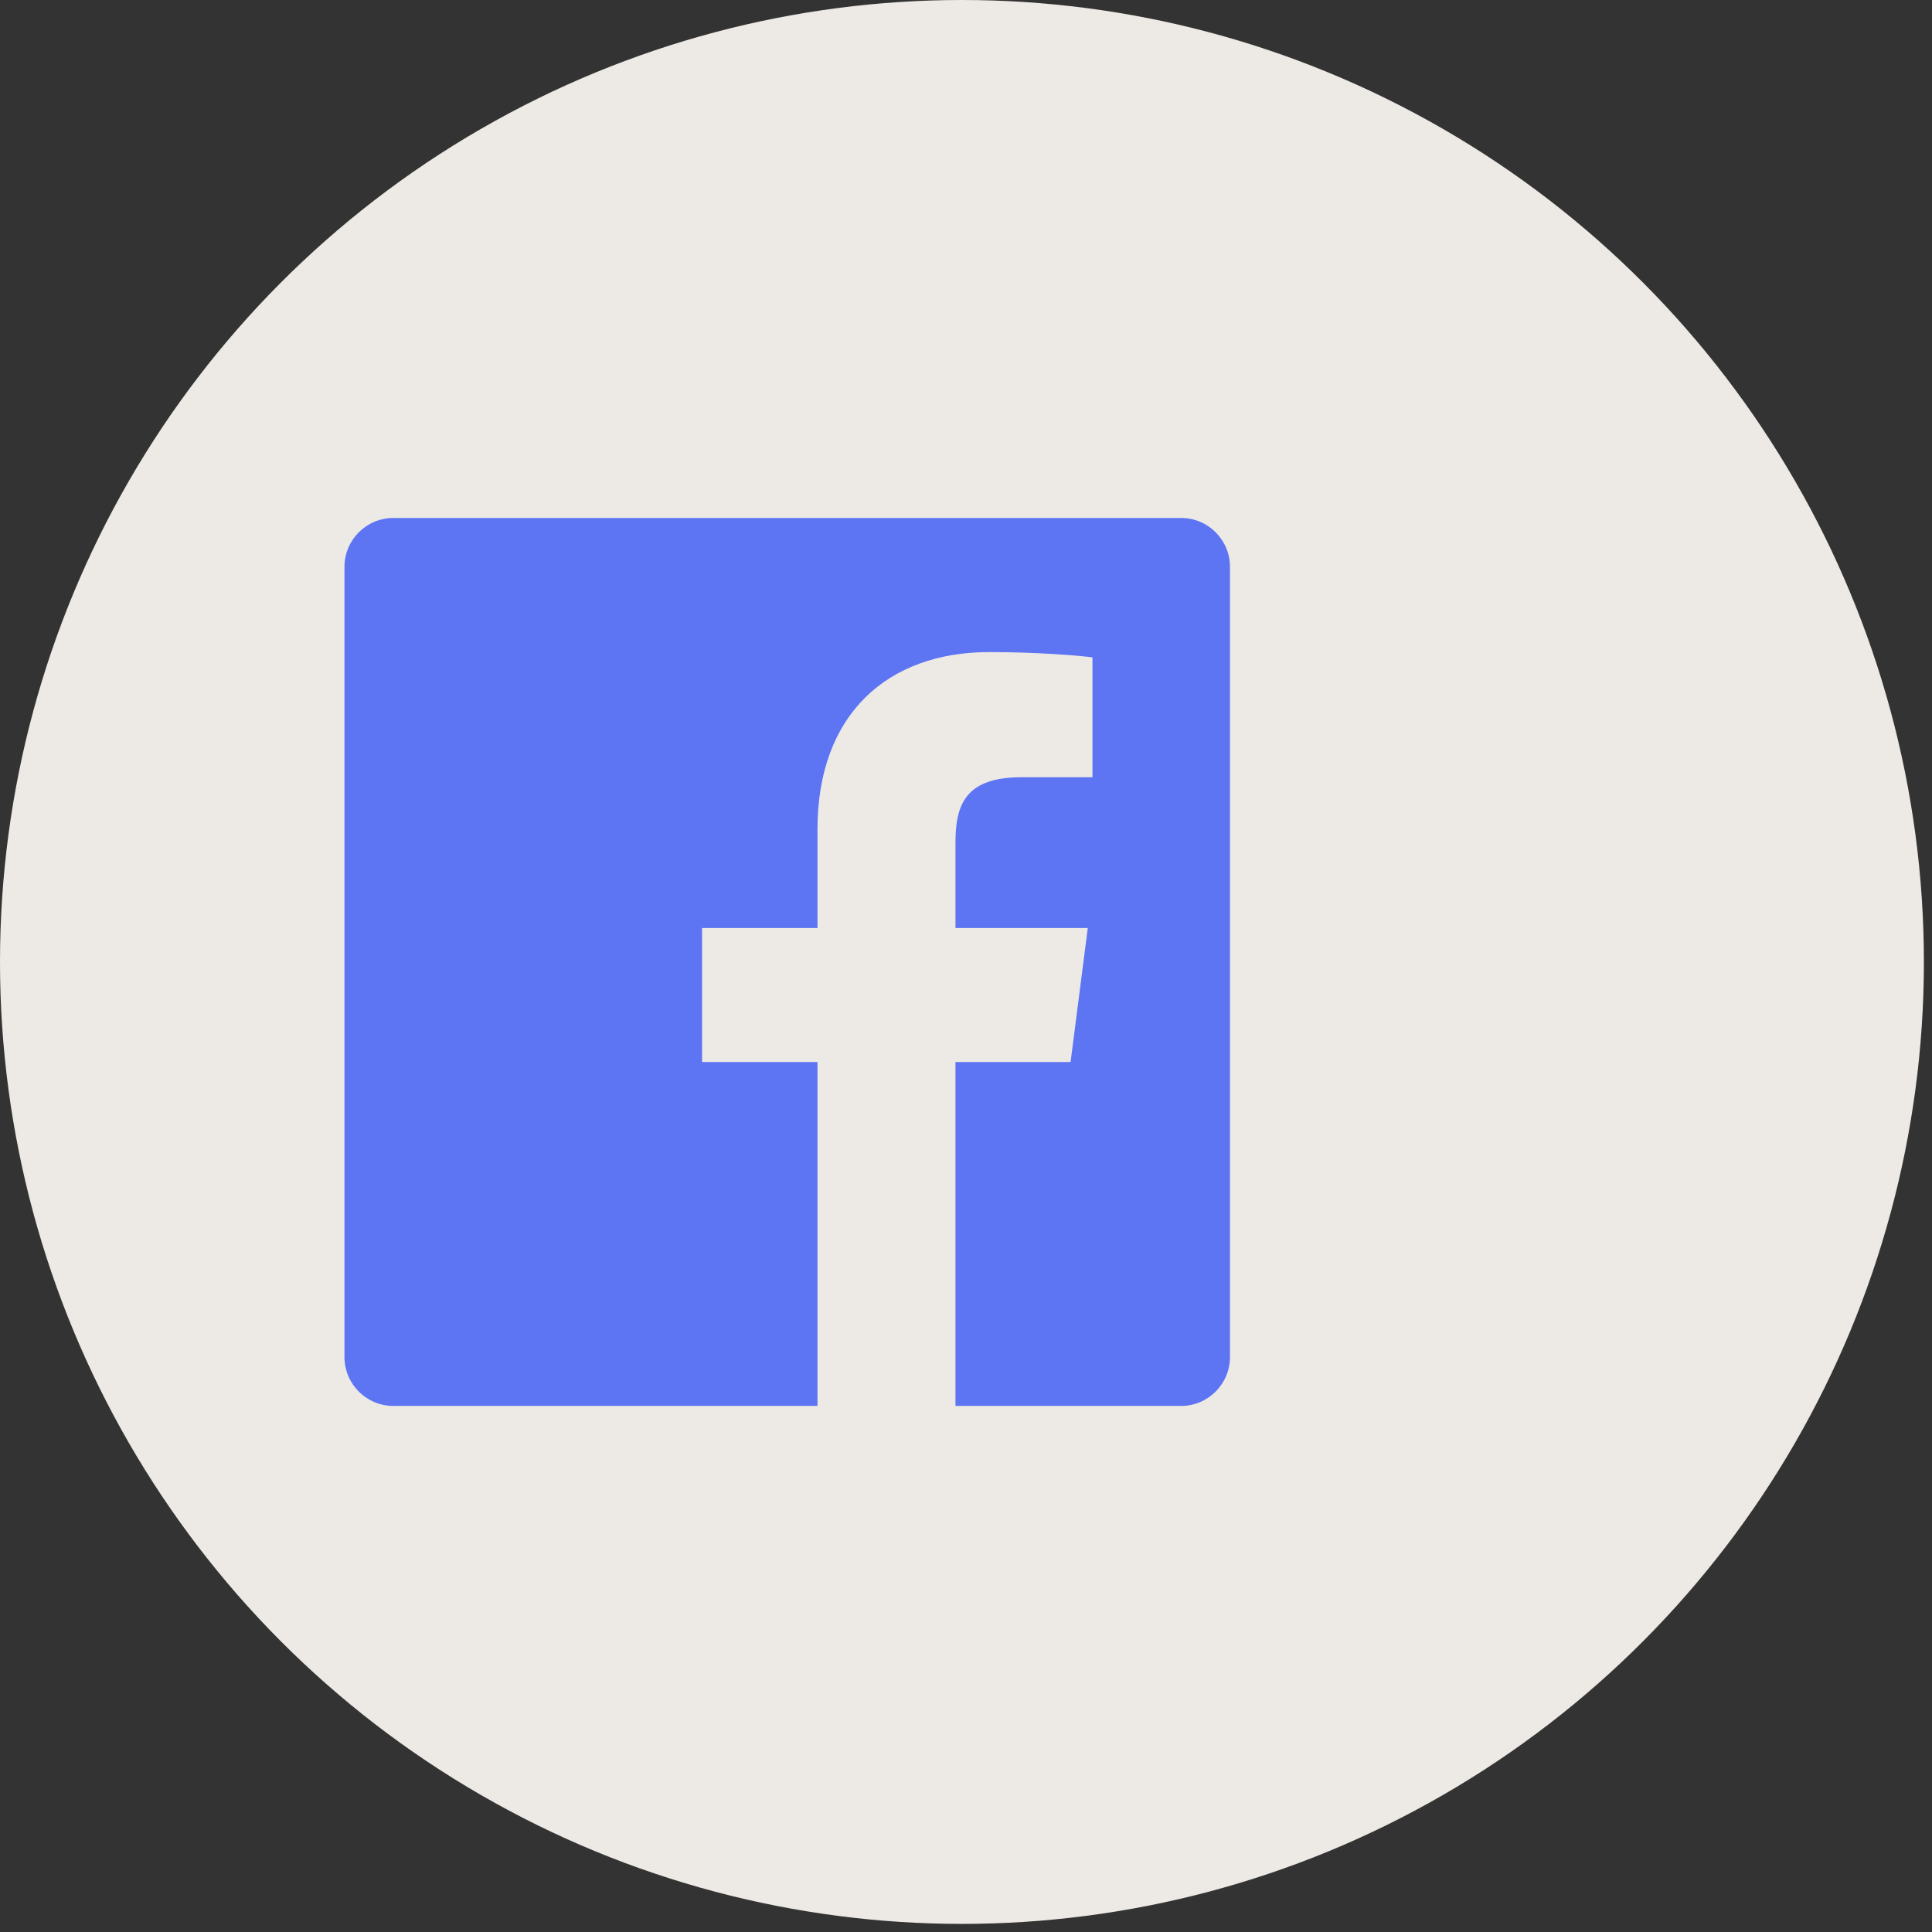
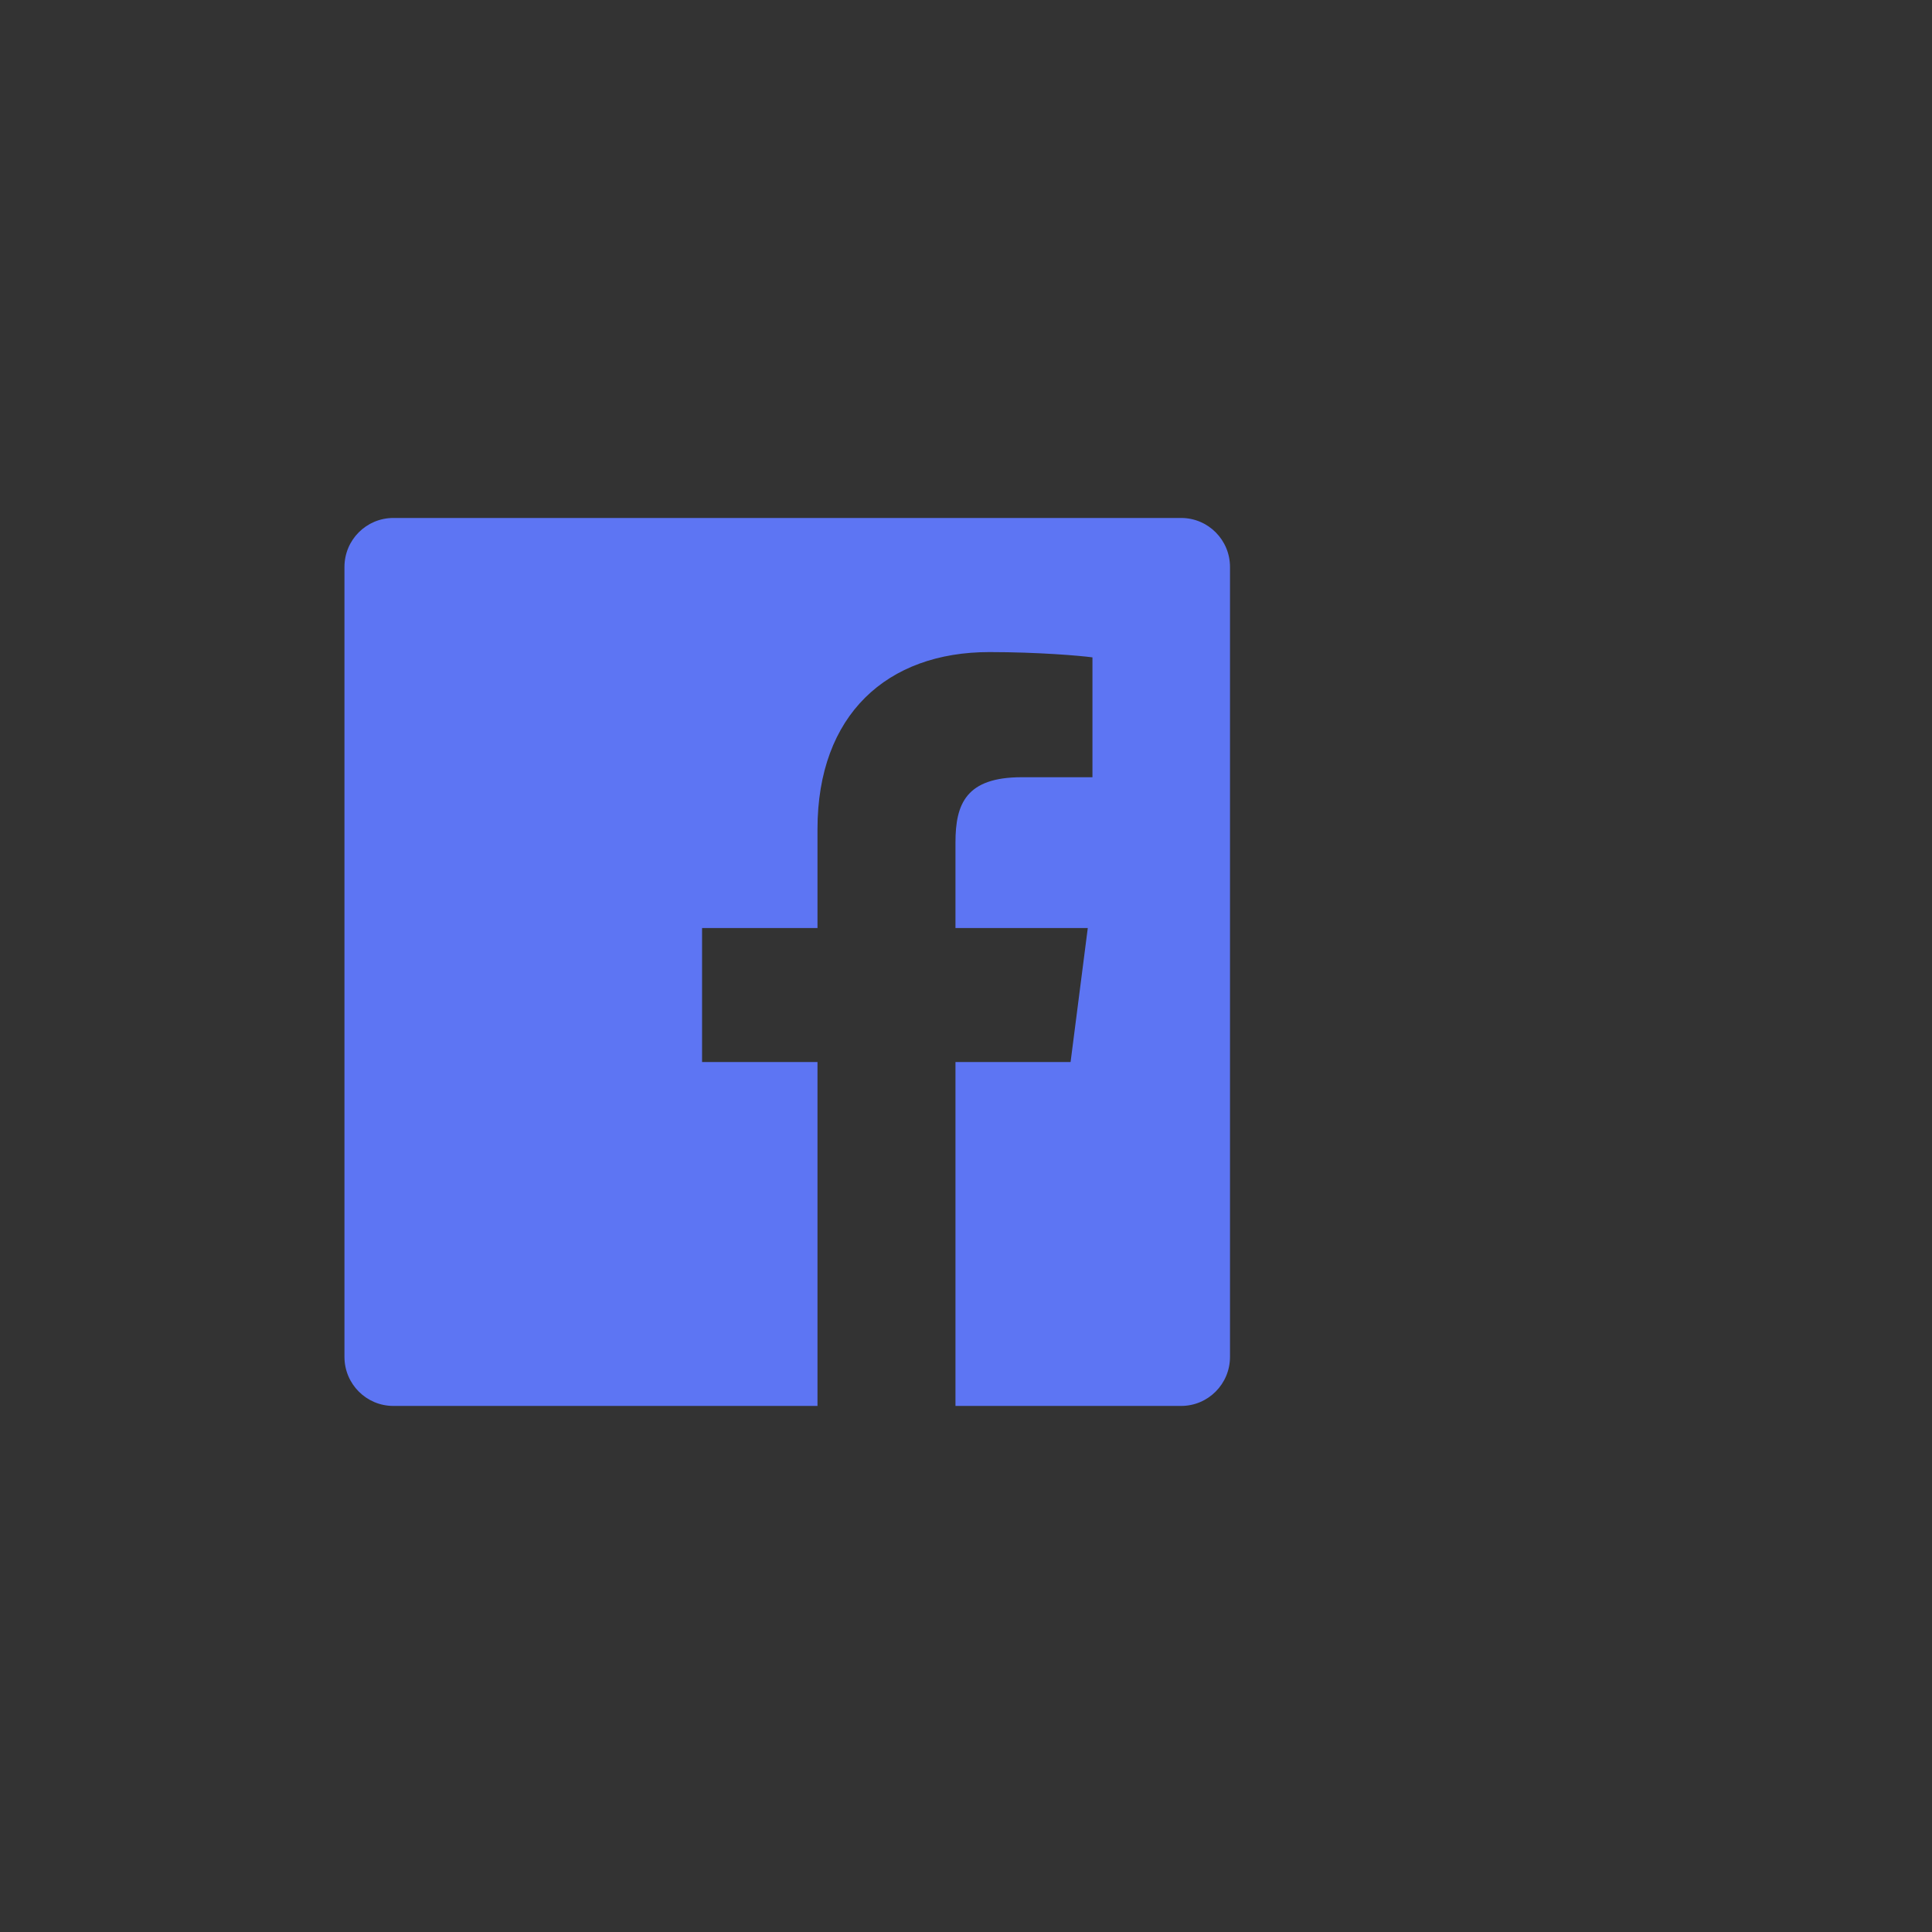
<svg xmlns="http://www.w3.org/2000/svg" width="31" height="31" viewBox="0 0 31 31" fill="none">
  <rect x="0" y="0" width="31" height="31" fill="#333333" stroke="none" />
-   <circle cx="15.435" cy="15.435" r="15.435" fill="#EDEAE5" />
  <path d="M13.117 22.559H6.312C5.878 22.559 5.527 22.207 5.527 21.772V9.097C5.527 8.663 5.878 8.311 6.312 8.311H18.952C19.385 8.311 19.736 8.663 19.736 9.097V21.772C19.736 22.207 19.385 22.559 18.952 22.559H15.331V17.041H17.178L17.454 14.891H15.331V13.518C15.331 12.896 15.503 12.471 16.394 12.471L17.529 12.471V10.548C17.333 10.521 16.659 10.463 15.874 10.463C14.237 10.463 13.117 11.465 13.117 13.305V14.891H11.265V17.041H13.117V22.559Z" fill="#5D75F3" />
</svg>